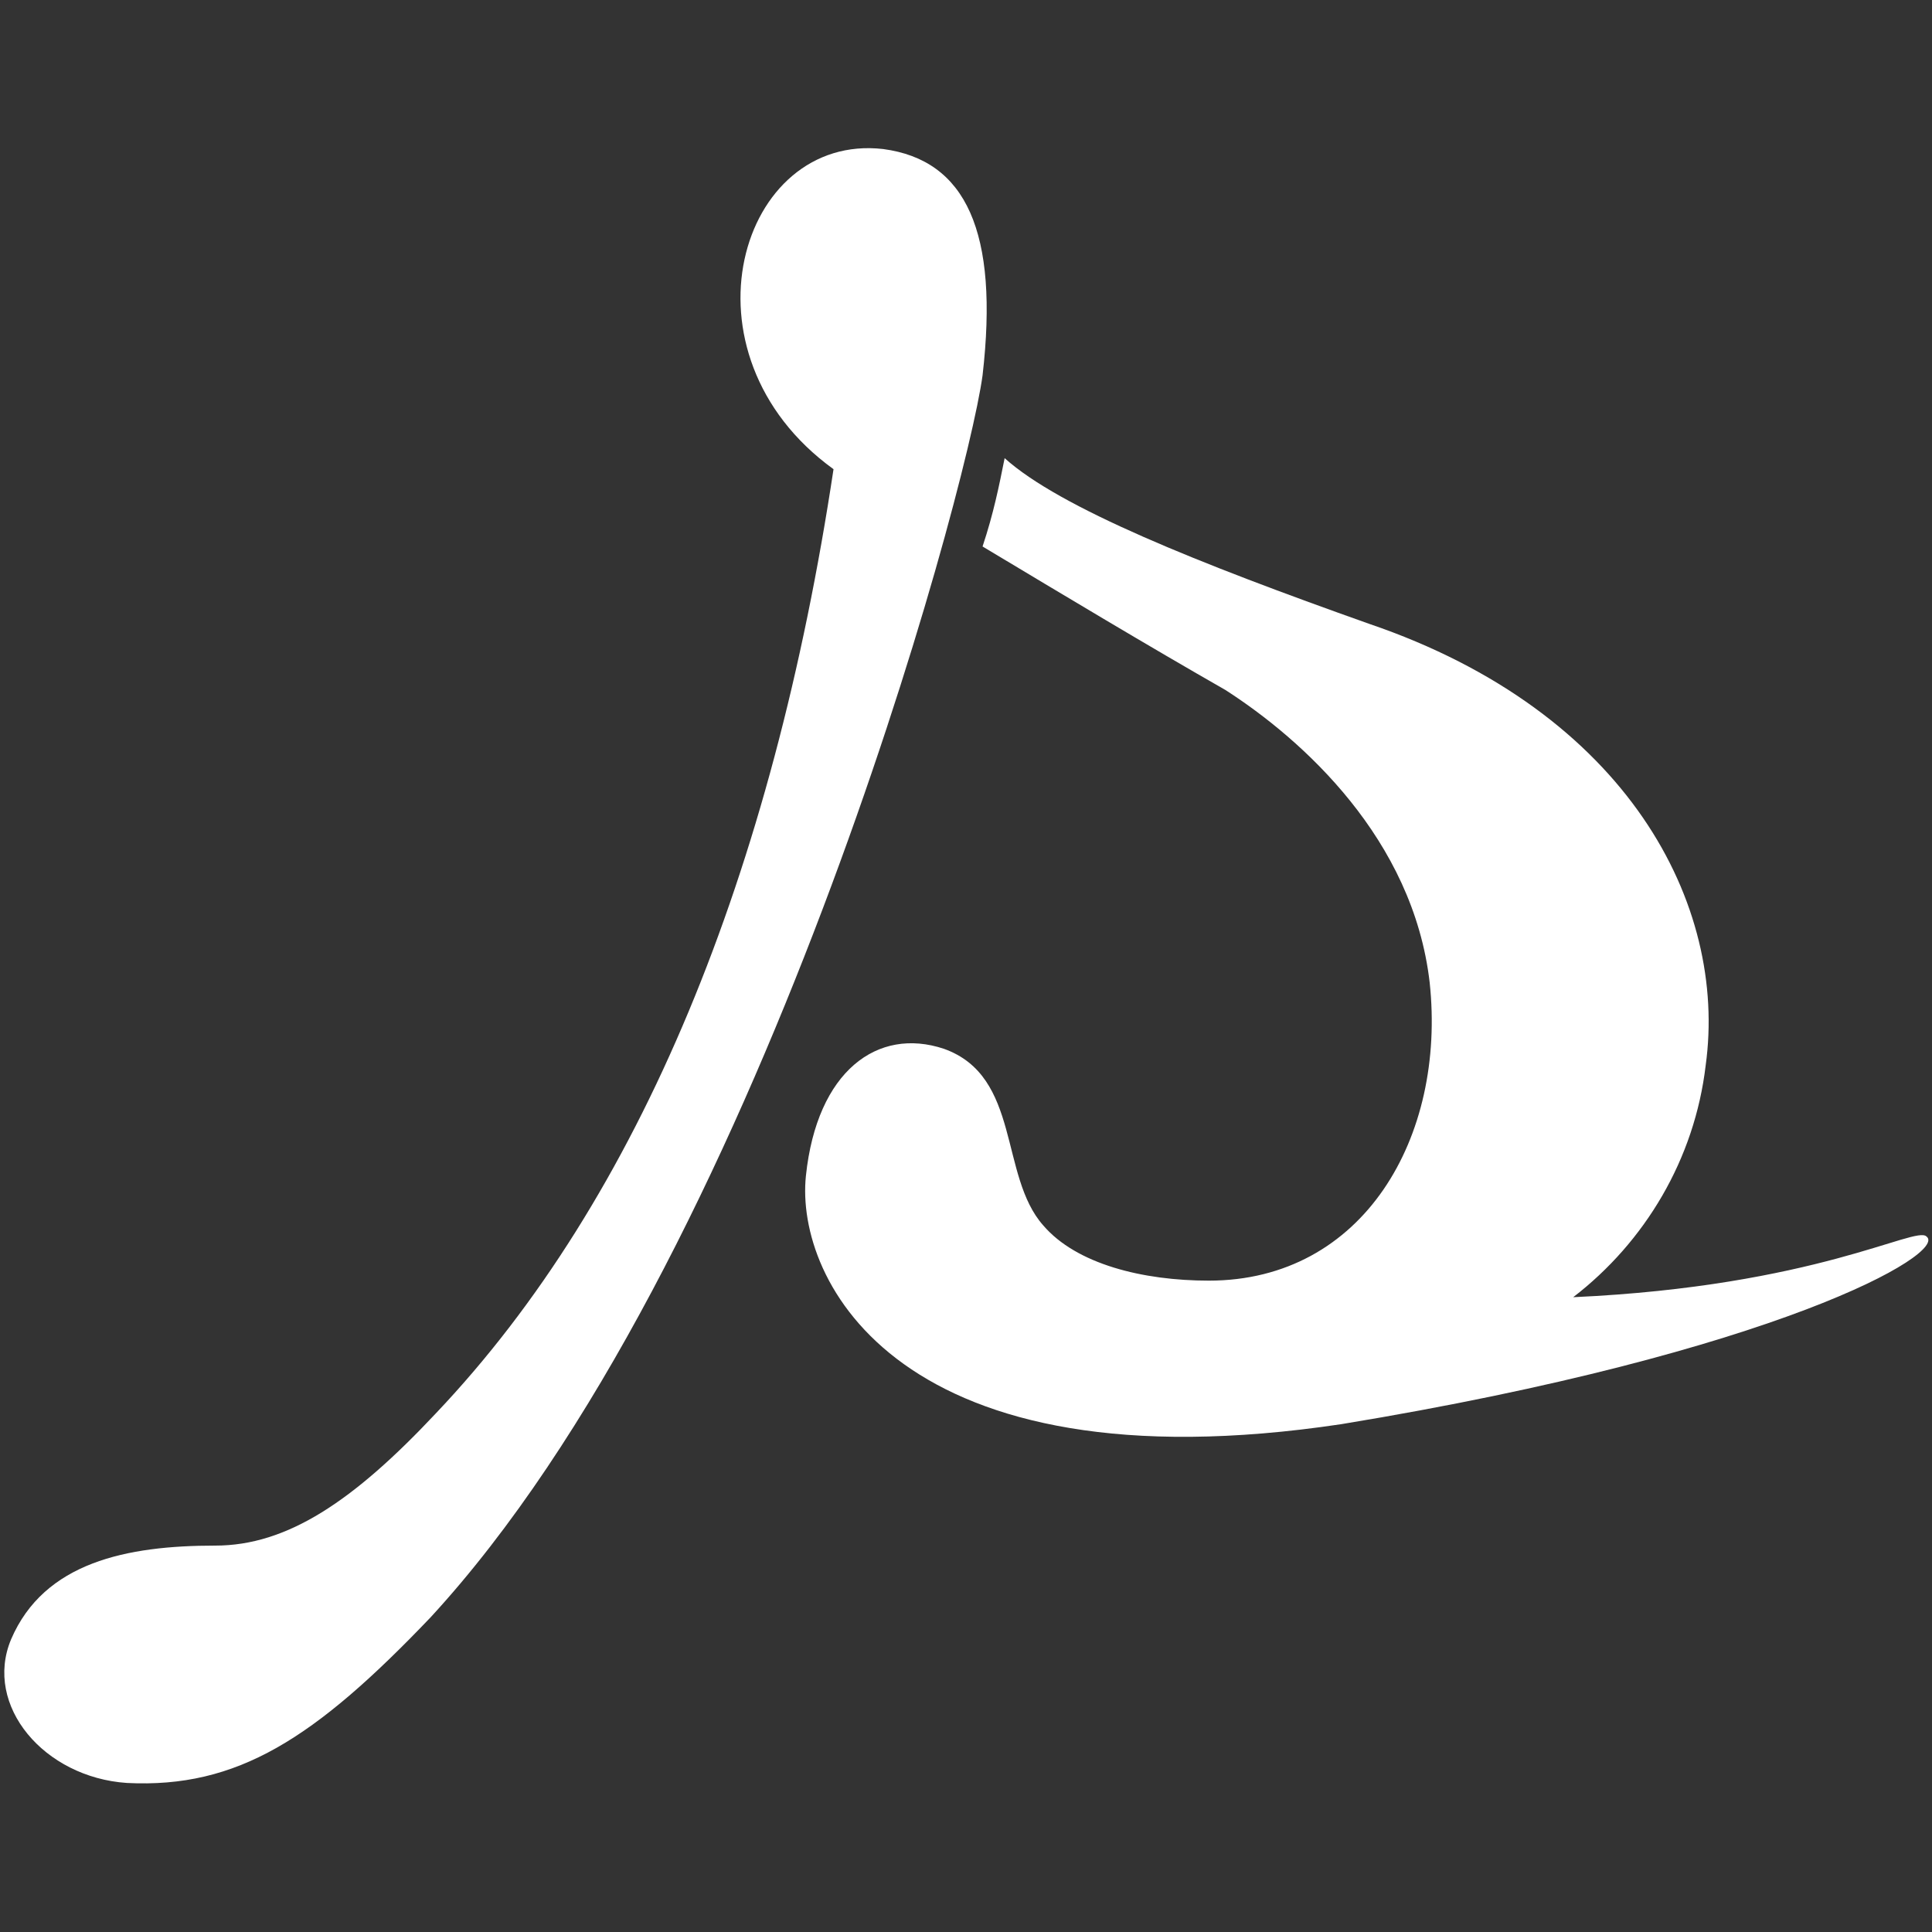
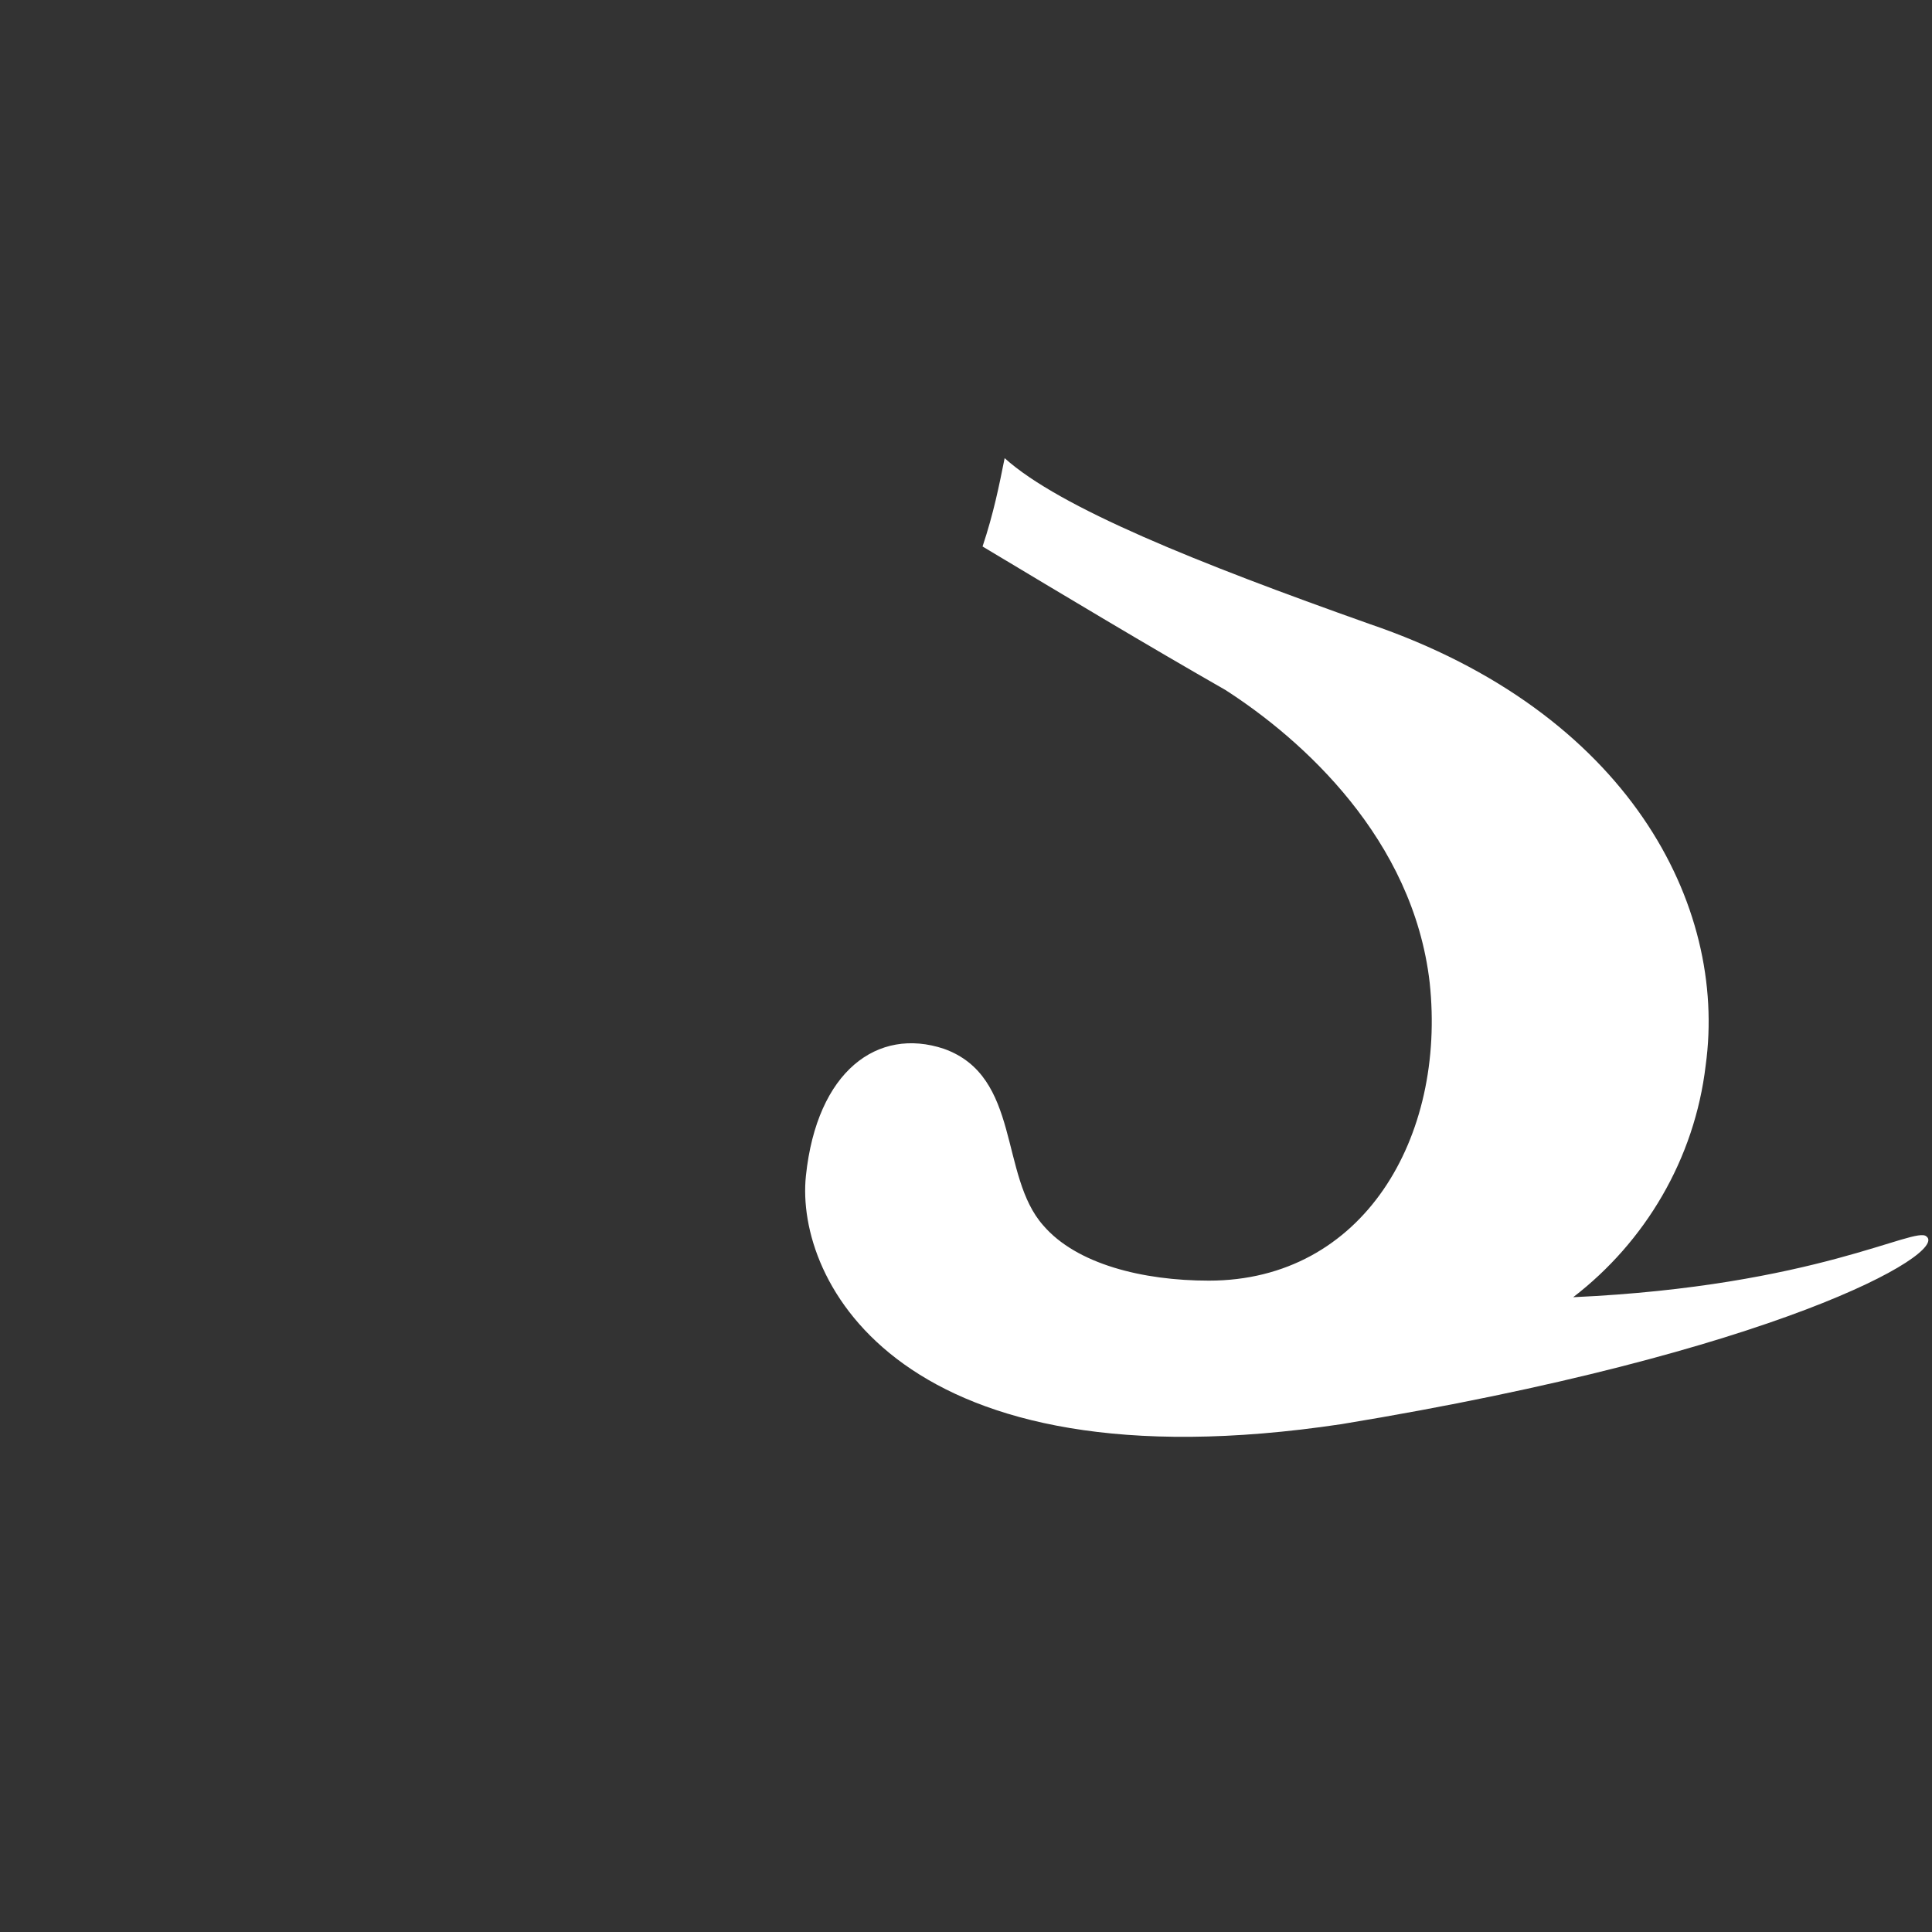
<svg xmlns="http://www.w3.org/2000/svg" version="1.1" id="レイヤー_1" x="0px" y="0px" viewBox="0 0 35 35" style="enable-background:new 0 0 35 35;" xml:space="preserve">
  <rect x="0" y="0" width="35" height="35" fill="#333333" stroke="none" />
  <style type="text/css">
	.st0{fill:#FFFFFF;}
</style>
  <g>
    <g>
-       <path class="st0" d="M16,2.7c-2.6-0.3-3.8,3.7-0.9,5.8c-1.1,7.3-3.5,13.2-7.2,17.1c-1.5,1.6-2.7,2.4-4,2.4c-1.6,0-3.1,0.3-3.7,1.7    c-0.5,1.2,0.6,2.5,2.1,2.6c2,0.1,3.4-0.8,5.5-3c5.9-6.4,9.7-20.3,10-22.5C18.1,4.2,17.5,2.9,16,2.7z" />
      <path class="st0" d="M34.9,22.4c-0.2-0.2-2,0.9-6.4,1.1c1.3-1,2.2-2.5,2.4-4.2c0.4-2.9-1.4-6.4-6.1-8c-3.1-1.1-5.6-2.1-6.6-3    c-0.1,0.5-0.2,1-0.4,1.6c1.5,0.9,3,1.8,4.4,2.6c1.4,0.9,3.4,2.7,3.7,5.3c0.3,2.8-1.2,5.4-4,5.4c-1.2,0-2.4-0.3-3-1    c-0.8-0.9-0.4-2.7-1.8-3.2c-1.2-0.4-2.3,0.4-2.5,2.3c-0.2,1.9,1.7,5.7,9.7,4.5C32.2,24.5,35.3,22.7,34.9,22.4z" />
    </g>
  </g>
</svg>